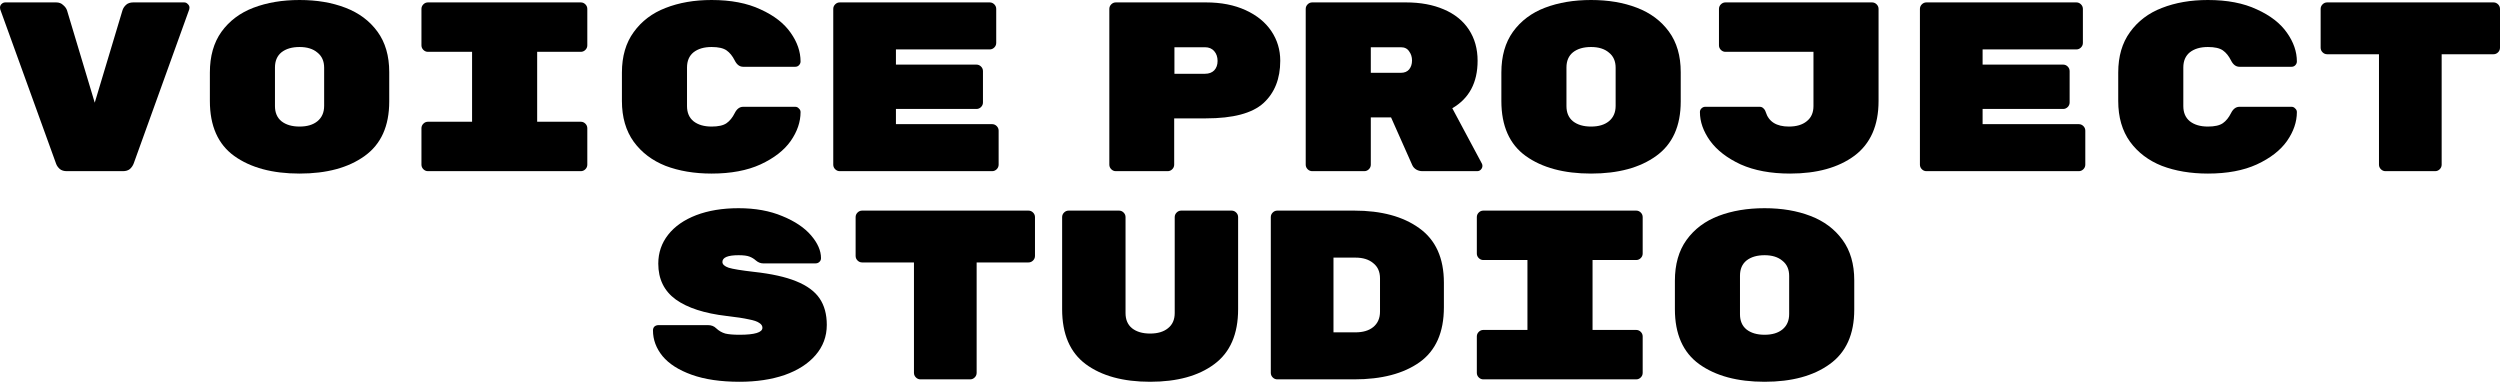
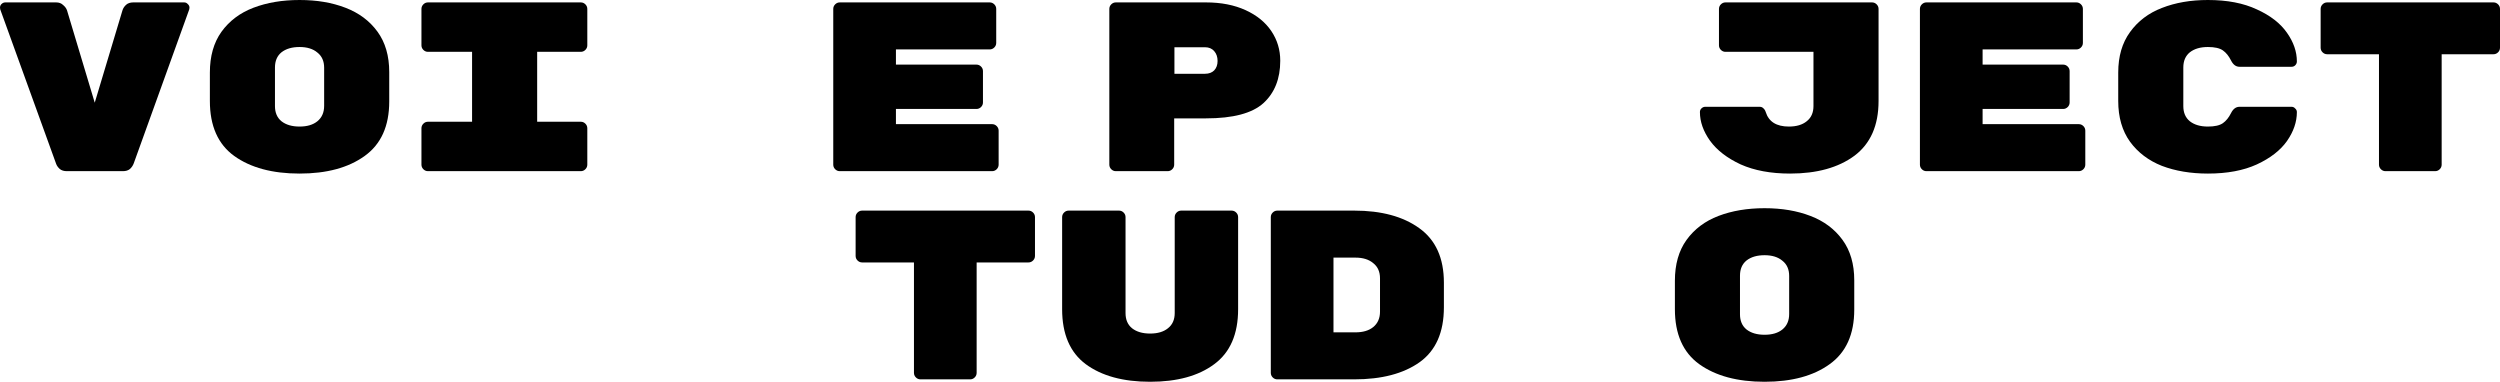
<svg xmlns="http://www.w3.org/2000/svg" viewBox="0 0 228.147 34.84" fill="none">
  <path d="M16.808 0.22C16.94 0.22 17.05 0.271 17.138 0.374C17.241 0.462 17.292 0.572 17.292 0.704L17.27 0.858L12.21 14.894C12.137 15.099 12.019 15.275 11.858 15.422C11.697 15.554 11.484 15.62 11.22 15.62H6.094C5.83 15.62 5.617 15.554 5.456 15.422C5.295 15.275 5.185 15.121 5.126 14.96L0.022 0.858L0 0.704C0 0.572 0.044 0.462 0.132 0.374C0.235 0.271 0.352 0.22 0.484 0.22H5.126C5.39 0.22 5.603 0.301 5.764 0.462C5.94 0.609 6.057 0.77 6.116 0.946L8.646 9.372L11.176 0.946C11.235 0.755 11.345 0.587 11.506 0.44C11.667 0.293 11.887 0.22 12.166 0.22H16.808Z" fill="black" />
  <path d="M35.521 9.262C35.521 11.506 34.773 13.163 33.277 14.234C31.796 15.305 29.816 15.84 27.337 15.84C24.859 15.84 22.871 15.305 21.375 14.234C19.894 13.163 19.153 11.491 19.153 9.218V6.622C19.153 5.126 19.505 3.887 20.209 2.904C20.928 1.907 21.903 1.173 23.135 0.704C24.367 0.235 25.768 0 27.337 0C28.907 0 30.3 0.235 31.518 0.704C32.749 1.173 33.725 1.899 34.443 2.882C35.162 3.865 35.521 5.097 35.521 6.578V9.262ZM25.093 9.68C25.093 10.281 25.291 10.743 25.687 11.066C26.098 11.389 26.648 11.55 27.337 11.55C28.027 11.55 28.569 11.389 28.965 11.066C29.376 10.729 29.581 10.259 29.581 9.658V6.182C29.581 5.581 29.376 5.119 28.965 4.796C28.569 4.459 28.027 4.29 27.337 4.29C26.648 4.29 26.098 4.451 25.687 4.774C25.291 5.097 25.093 5.559 25.093 6.16V9.68Z" fill="black" />
-   <path d="M49.021 11.11H53.003C53.164 11.11 53.303 11.169 53.421 11.286C53.538 11.403 53.597 11.543 53.597 11.704V15.026C53.597 15.187 53.538 15.327 53.421 15.444C53.303 15.561 53.164 15.62 53.003 15.62H39.055C38.893 15.62 38.754 15.561 38.637 15.444C38.52 15.327 38.461 15.187 38.461 15.026V11.704C38.461 11.543 38.52 11.403 38.637 11.286C38.754 11.169 38.893 11.11 39.055 11.11H43.081V4.73H39.055C38.893 4.73 38.754 4.671 38.637 4.554C38.52 4.437 38.461 4.297 38.461 4.136V0.814C38.461 0.653 38.52 0.513 38.637 0.396C38.754 0.279 38.893 0.22 39.055 0.22H53.003C53.164 0.22 53.303 0.279 53.421 0.396C53.538 0.513 53.597 0.653 53.597 0.814V4.136C53.597 4.297 53.538 4.437 53.421 4.554C53.303 4.671 53.164 4.73 53.003 4.73H49.021V11.11Z" fill="black" />
-   <path d="M62.696 9.68C62.696 10.281 62.894 10.743 63.29 11.066C63.701 11.389 64.251 11.55 64.94 11.55C65.556 11.55 66.011 11.447 66.304 11.242C66.598 11.037 66.847 10.729 67.052 10.318C67.243 9.937 67.499 9.746 67.822 9.746H72.574C72.706 9.746 72.816 9.797 72.904 9.9C73.007 9.988 73.058 10.098 73.058 10.23C73.058 11.125 72.758 12.005 72.156 12.87C71.555 13.721 70.638 14.432 69.406 15.004C68.189 15.561 66.7 15.84 64.94 15.84C63.371 15.84 61.97 15.605 60.738 15.136C59.521 14.652 58.553 13.919 57.834 12.936C57.115 11.939 56.756 10.699 56.756 9.218V6.622C56.756 5.141 57.115 3.909 57.834 2.926C58.553 1.929 59.521 1.195 60.738 0.726C61.97 0.242 63.371 0 64.94 0C66.7 0 68.189 0.286 69.406 0.858C70.638 1.415 71.555 2.127 72.156 2.992C72.758 3.843 73.058 4.715 73.058 5.61C73.058 5.742 73.007 5.859 72.904 5.962C72.816 6.05 72.706 6.094 72.574 6.094H67.822C67.499 6.094 67.243 5.903 67.052 5.522C66.847 5.111 66.598 4.803 66.304 4.598C66.011 4.393 65.556 4.29 64.94 4.29C64.251 4.29 63.701 4.451 63.29 4.774C62.894 5.097 62.696 5.559 62.696 6.16V9.68Z" fill="black" />
+   <path d="M49.021 11.11H53.003C53.164 11.11 53.303 11.169 53.421 11.286C53.538 11.403 53.597 11.543 53.597 11.704V15.026C53.597 15.187 53.538 15.327 53.421 15.444C53.303 15.561 53.164 15.62 53.003 15.62H39.055C38.893 15.62 38.754 15.561 38.637 15.444C38.52 15.327 38.461 15.187 38.461 15.026V11.704C38.461 11.543 38.52 11.403 38.637 11.286C38.754 11.169 38.893 11.11 39.055 11.11H43.081V4.73H39.055C38.893 4.73 38.754 4.671 38.637 4.554C38.52 4.437 38.461 4.297 38.461 4.136V0.814C38.461 0.653 38.52 0.513 38.637 0.396C38.754 0.279 38.893 0.22 39.055 0.22H53.003C53.164 0.22 53.303 0.279 53.421 0.396C53.538 0.513 53.597 0.653 53.597 0.814V4.136C53.597 4.297 53.538 4.437 53.421 4.554C53.303 4.671 53.164 4.73 53.003 4.73H49.021V11.11" fill="black" />
  <path d="M90.54 11.33C90.701 11.33 90.84 11.389 90.958 11.506C91.075 11.623 91.134 11.763 91.134 11.924V15.026C91.134 15.187 91.075 15.327 90.958 15.444C90.84 15.561 90.701 15.62 90.54 15.62H76.636C76.474 15.62 76.335 15.561 76.218 15.444C76.1 15.327 76.042 15.187 76.042 15.026V0.814C76.042 0.653 76.1 0.513 76.218 0.396C76.335 0.279 76.474 0.22 76.636 0.22H90.32C90.481 0.22 90.62 0.279 90.738 0.396C90.855 0.513 90.914 0.653 90.914 0.814V3.916C90.914 4.077 90.855 4.217 90.738 4.334C90.62 4.451 90.481 4.51 90.32 4.51H81.762V5.896H89.11C89.271 5.896 89.41 5.955 89.528 6.072C89.645 6.189 89.704 6.329 89.704 6.49V9.35C89.704 9.511 89.645 9.651 89.528 9.768C89.41 9.885 89.271 9.944 89.11 9.944H81.762V11.33H90.54Z" fill="black" />
  <path d="M110.059 0.22C111.437 0.22 112.64 0.455 113.666 0.924C114.693 1.393 115.478 2.031 116.021 2.838C116.563 3.645 116.834 4.547 116.834 5.544C116.834 7.187 116.321 8.477 115.294 9.416C114.268 10.34 112.522 10.802 110.059 10.802H107.155V15.026C107.155 15.187 107.096 15.327 106.978 15.444C106.861 15.561 106.722 15.62 106.56 15.62H101.83C101.669 15.62 101.53 15.561 101.412 15.444C101.295 15.327 101.236 15.187 101.236 15.026V0.814C101.236 0.653 101.295 0.513 101.412 0.396C101.53 0.279 101.669 0.22 101.83 0.22H110.059ZM109.971 6.732C110.322 6.732 110.601 6.629 110.806 6.424C111.012 6.204 111.115 5.918 111.115 5.566C111.115 5.199 111.012 4.899 110.806 4.664C110.601 4.429 110.322 4.312 109.971 4.312H107.177V6.732H109.971Z" fill="black" />
-   <path d="M135.24 14.938C135.269 14.997 135.284 15.063 135.284 15.136C135.284 15.268 135.233 15.385 135.13 15.488C135.042 15.576 134.932 15.62 134.8 15.62H129.806C129.6 15.62 129.41 15.569 129.234 15.466C129.072 15.363 128.955 15.231 128.882 15.07L126.946 10.714H125.098V15.026C125.098 15.187 125.039 15.327 124.922 15.444C124.805 15.561 124.665 15.62 124.504 15.62H119.752C119.59 15.62 119.451 15.561 119.334 15.444C119.217 15.327 119.158 15.187 119.158 15.026V0.814C119.158 0.653 119.217 0.513 119.334 0.396C119.451 0.279 119.59 0.22 119.752 0.22H128.31C129.63 0.22 130.781 0.433 131.764 0.858C132.761 1.283 133.524 1.899 134.052 2.706C134.58 3.513 134.844 4.459 134.844 5.544C134.844 7.539 134.074 8.983 132.534 9.878L135.24 14.938ZM127.848 6.644C128.171 6.644 128.42 6.541 128.596 6.336C128.772 6.116 128.86 5.845 128.86 5.522C128.86 5.199 128.772 4.921 128.596 4.686C128.434 4.437 128.185 4.312 127.848 4.312H125.098V6.644H127.848Z" fill="black" />
-   <path d="M153.381 9.262C153.381 11.506 152.633 13.163 151.137 14.234C149.656 15.305 147.676 15.84 145.197 15.84C142.718 15.84 140.731 15.305 139.235 14.234C137.754 13.163 137.013 11.491 137.013 9.218V6.622C137.013 5.126 137.365 3.887 138.069 2.904C138.788 1.907 139.763 1.173 140.995 0.704C142.227 0.235 143.628 0 145.197 0C146.767 0 148.16 0.235 149.377 0.704C150.609 1.173 151.584 1.899 152.303 2.882C153.022 3.865 153.381 5.097 153.381 6.578V9.262ZM142.953 9.68C142.953 10.281 143.151 10.743 143.547 11.066C143.958 11.389 144.508 11.55 145.197 11.55C145.887 11.55 146.429 11.389 146.825 11.066C147.236 10.729 147.441 10.259 147.441 9.658V6.182C147.441 5.581 147.236 5.119 146.825 4.796C146.429 4.459 145.887 4.29 145.197 4.29C144.508 4.29 143.958 4.451 143.547 4.774C143.151 5.097 142.953 5.559 142.953 6.16V9.68Z" fill="black" />
  <path d="M171.435 9.218C171.435 11.447 170.701 13.112 169.235 14.212C167.768 15.297 165.81 15.84 163.361 15.84C161.601 15.84 160.097 15.561 158.851 15.004C157.619 14.432 156.687 13.713 156.057 12.848C155.441 11.983 155.133 11.11 155.133 10.23C155.133 10.098 155.177 9.988 155.265 9.9C155.367 9.797 155.485 9.746 155.617 9.746H160.589C160.721 9.746 160.831 9.79 160.919 9.878C161.021 9.966 161.095 10.083 161.139 10.23C161.417 11.11 162.121 11.55 163.251 11.55C163.94 11.55 164.483 11.389 164.879 11.066C165.289 10.743 165.495 10.281 165.495 9.68V4.73H157.465C157.303 4.73 157.164 4.671 157.047 4.554C156.929 4.437 156.871 4.297 156.871 4.136V0.814C156.871 0.653 156.929 0.513 157.047 0.396C157.164 0.279 157.303 0.22 157.465 0.22H170.841C171.002 0.22 171.141 0.279 171.259 0.396C171.376 0.513 171.435 0.653 171.435 0.814V9.218Z" fill="black" />
  <path d="M189.708 11.33C189.869 11.33 190.009 11.389 190.126 11.506C190.244 11.623 190.302 11.763 190.302 11.924V15.026C190.302 15.187 190.244 15.327 190.126 15.444C190.009 15.561 189.869 15.62 189.708 15.62H175.804C175.643 15.62 175.503 15.561 175.386 15.444C175.269 15.327 175.21 15.187 175.21 15.026V0.814C175.21 0.653 175.269 0.513 175.386 0.396C175.503 0.279 175.643 0.22 175.804 0.22H189.488C189.649 0.22 189.789 0.279 189.906 0.396C190.023 0.513 190.082 0.653 190.082 0.814V3.916C190.082 4.077 190.023 4.217 189.906 4.334C189.789 4.451 189.649 4.51 189.488 4.51H180.93V5.896H188.278C188.439 5.896 188.579 5.955 188.696 6.072C188.813 6.189 188.872 6.329 188.872 6.49V9.35C188.872 9.511 188.813 9.651 188.696 9.768C188.579 9.885 188.439 9.944 188.278 9.944H180.93V11.33H189.708Z" fill="black" />
  <path d="M199.247 9.68C199.247 10.281 199.446 10.743 199.841 11.066C200.252 11.389 200.802 11.55 201.491 11.55C202.107 11.55 202.562 11.447 202.856 11.242C203.149 11.037 203.398 10.729 203.603 10.318C203.794 9.937 204.051 9.746 204.373 9.746H209.125C209.257 9.746 209.367 9.797 209.456 9.9C209.558 9.988 209.61 10.098 209.61 10.23C209.61 11.125 209.309 12.005 208.707 12.87C208.106 13.721 207.189 14.432 205.957 15.004C204.74 15.561 203.251 15.84 201.491 15.84C199.922 15.84 198.522 15.605 197.29 15.136C196.072 14.652 195.104 13.919 194.385 12.936C193.667 11.939 193.307 10.699 193.307 9.218V6.622C193.307 5.141 193.667 3.909 194.385 2.926C195.104 1.929 196.072 1.195 197.29 0.726C198.522 0.242 199.922 0 201.491 0C203.251 0 204.74 0.286 205.957 0.858C207.189 1.415 208.106 2.127 208.707 2.992C209.309 3.843 209.61 4.715 209.61 5.61C209.61 5.742 209.558 5.859 209.456 5.962C209.367 6.05 209.257 6.094 209.125 6.094H204.373C204.051 6.094 203.794 5.903 203.603 5.522C203.398 5.111 203.149 4.803 202.856 4.598C202.562 4.393 202.107 4.29 201.491 4.29C200.802 4.29 200.252 4.451 199.841 4.774C199.446 5.097 199.247 5.559 199.247 6.16V9.68Z" fill="black" />
  <path d="M227.553 0.22C227.714 0.22 227.854 0.279 227.971 0.396C228.088 0.513 228.147 0.653 228.147 0.814V4.356C228.147 4.517 228.088 4.657 227.971 4.774C227.854 4.891 227.714 4.95 227.553 4.95H222.823V15.026C222.823 15.187 222.764 15.327 222.647 15.444C222.529 15.561 222.39 15.62 222.229 15.62H217.697C217.536 15.62 217.396 15.561 217.279 15.444C217.162 15.327 217.103 15.187 217.103 15.026V4.95H212.373C212.212 4.95 212.072 4.891 211.955 4.774C211.838 4.657 211.779 4.517 211.779 4.356V0.814C211.779 0.653 211.838 0.513 211.955 0.396C212.072 0.279 212.212 0.22 212.373 0.22H227.553Z" fill="black" />
-   <path d="M68.786 24.808C70.399 24.984 71.69 25.27 72.658 25.666C73.64 26.062 74.352 26.583 74.792 27.228C75.232 27.873 75.452 28.68 75.452 29.648C75.452 30.704 75.107 31.628 74.418 32.42C73.743 33.197 72.805 33.799 71.602 34.224C70.399 34.635 69.028 34.84 67.488 34.84C65.772 34.84 64.32 34.627 63.132 34.202C61.944 33.777 61.057 33.212 60.47 32.508C59.883 31.789 59.59 31.005 59.59 30.154C59.59 30.007 59.634 29.89 59.722 29.802C59.825 29.714 59.949 29.67 60.096 29.67H64.606C64.914 29.67 65.163 29.765 65.354 29.956C65.603 30.191 65.882 30.352 66.19 30.44C66.498 30.513 66.93 30.55 67.488 30.55C68.881 30.55 69.578 30.337 69.578 29.912C69.578 29.736 69.483 29.589 69.292 29.472C69.116 29.34 68.793 29.23 68.324 29.142C67.869 29.039 67.195 28.937 66.3 28.834C64.291 28.599 62.751 28.101 61.68 27.338C60.609 26.561 60.074 25.468 60.074 24.06C60.074 23.063 60.375 22.183 60.976 21.42C61.577 20.657 62.428 20.063 63.528 19.638C64.643 19.213 65.933 19 67.4 19C68.925 19 70.26 19.242 71.404 19.726C72.548 20.195 73.421 20.782 74.022 21.486C74.623 22.19 74.924 22.879 74.924 23.554C74.924 23.701 74.873 23.818 74.77 23.906C74.682 23.994 74.557 24.038 74.396 24.038H69.666C69.417 24.038 69.189 23.95 68.984 23.774C68.823 23.627 68.632 23.51 68.412 23.422C68.192 23.334 67.855 23.29 67.4 23.29C66.417 23.29 65.926 23.495 65.926 23.906C65.926 24.126 66.117 24.302 66.498 24.434C66.879 24.551 67.642 24.676 68.786 24.808Z" fill="black" />
  <path d="M93.857 19.22C94.019 19.22 94.158 19.279 94.275 19.396C94.393 19.513 94.451 19.653 94.451 19.814V23.356C94.451 23.517 94.393 23.657 94.275 23.774C94.158 23.891 94.019 23.95 93.857 23.95H89.127V34.026C89.127 34.187 89.069 34.327 88.951 34.444C88.834 34.561 88.695 34.62 88.533 34.62H84.001C83.84 34.62 83.701 34.561 83.583 34.444C83.466 34.327 83.407 34.187 83.407 34.026V23.95H78.677C78.516 23.95 78.377 23.891 78.259 23.774C78.142 23.657 78.083 23.517 78.083 23.356V19.814C78.083 19.653 78.142 19.513 78.259 19.396C78.377 19.279 78.516 19.22 78.677 19.22H93.857Z" fill="black" />
  <path d="M104.959 34.84C102.495 34.84 100.537 34.305 99.085 33.234C97.647 32.163 96.929 30.491 96.929 28.218V19.814C96.929 19.653 96.987 19.513 97.105 19.396C97.222 19.279 97.361 19.22 97.523 19.22H102.121C102.282 19.22 102.421 19.279 102.539 19.396C102.656 19.513 102.715 19.653 102.715 19.814V28.57C102.715 29.171 102.913 29.633 103.309 29.956C103.719 30.279 104.269 30.44 104.959 30.44C105.648 30.44 106.191 30.279 106.587 29.956C106.997 29.633 107.203 29.171 107.203 28.57V19.814C107.203 19.653 107.262 19.513 107.379 19.396C107.496 19.279 107.635 19.22 107.797 19.22H112.395C112.556 19.22 112.695 19.279 112.813 19.396C112.93 19.513 112.989 19.653 112.989 19.814V28.218C112.989 30.491 112.263 32.163 110.811 33.234C109.373 34.305 107.423 34.84 104.959 34.84Z" fill="black" />
  <path d="M123.584 19.22C126.063 19.22 128.043 19.755 129.524 20.826C131.02 21.897 131.768 23.554 131.768 25.798V28.042C131.768 30.33 131.028 32.002 129.546 33.058C128.079 34.099 126.092 34.62 123.584 34.62H116.566C116.405 34.62 116.265 34.561 116.148 34.444C116.031 34.327 115.972 34.187 115.972 34.026V19.814C115.972 19.653 116.031 19.513 116.148 19.396C116.265 19.279 116.405 19.22 116.566 19.22H123.584ZM123.694 30.33C124.384 30.33 124.926 30.169 125.322 29.846C125.733 29.509 125.938 29.039 125.938 28.438V25.402C125.938 24.801 125.733 24.339 125.322 24.016C124.926 23.679 124.384 23.51 123.694 23.51H121.692V30.33H123.694Z" fill="black" />
-   <path d="M145.334 30.11H149.316C149.477 30.11 149.616 30.169 149.734 30.286C149.851 30.403 149.909 30.543 149.909 30.704V34.026C149.909 34.187 149.851 34.327 149.734 34.444C149.616 34.561 149.477 34.62 149.316 34.62H135.368C135.206 34.62 135.067 34.561 134.95 34.444C134.832 34.327 134.774 34.187 134.774 34.026V30.704C134.774 30.543 134.832 30.403 134.95 30.286C135.067 30.169 135.206 30.11 135.368 30.11H139.393V23.73H135.368C135.206 23.73 135.067 23.671 134.95 23.554C134.832 23.437 134.774 23.297 134.774 23.136V19.814C134.774 19.653 134.832 19.513 134.95 19.396C135.067 19.279 135.206 19.22 135.368 19.22H149.316C149.477 19.22 149.616 19.279 149.734 19.396C149.851 19.513 149.909 19.653 149.909 19.814V23.136C149.909 23.297 149.851 23.437 149.734 23.554C149.616 23.671 149.477 23.73 149.316 23.73H145.334V30.11Z" fill="black" />
  <path d="M169.217 28.262C169.217 30.506 168.469 32.163 166.973 33.234C165.492 34.305 163.512 34.84 161.033 34.84C158.554 34.84 156.567 34.305 155.071 33.234C153.59 32.163 152.849 30.491 152.849 28.218V25.622C152.849 24.126 153.201 22.887 153.905 21.904C154.624 20.907 155.599 20.173 156.831 19.704C158.063 19.235 159.464 19 161.033 19C162.602 19 163.996 19.235 165.213 19.704C166.445 20.173 167.42 20.899 168.139 21.882C168.858 22.865 169.217 24.097 169.217 25.578V28.262ZM158.789 28.68C158.789 29.281 158.987 29.743 159.383 30.066C159.794 30.389 160.344 30.55 161.033 30.55C161.722 30.55 162.265 30.389 162.661 30.066C163.072 29.729 163.277 29.259 163.277 28.658V25.182C163.277 24.581 163.072 24.119 162.661 23.796C162.265 23.459 161.722 23.29 161.033 23.29C160.344 23.29 159.794 23.451 159.383 23.774C158.987 24.097 158.789 24.559 158.789 25.16V28.68Z" fill="black" />
</svg>